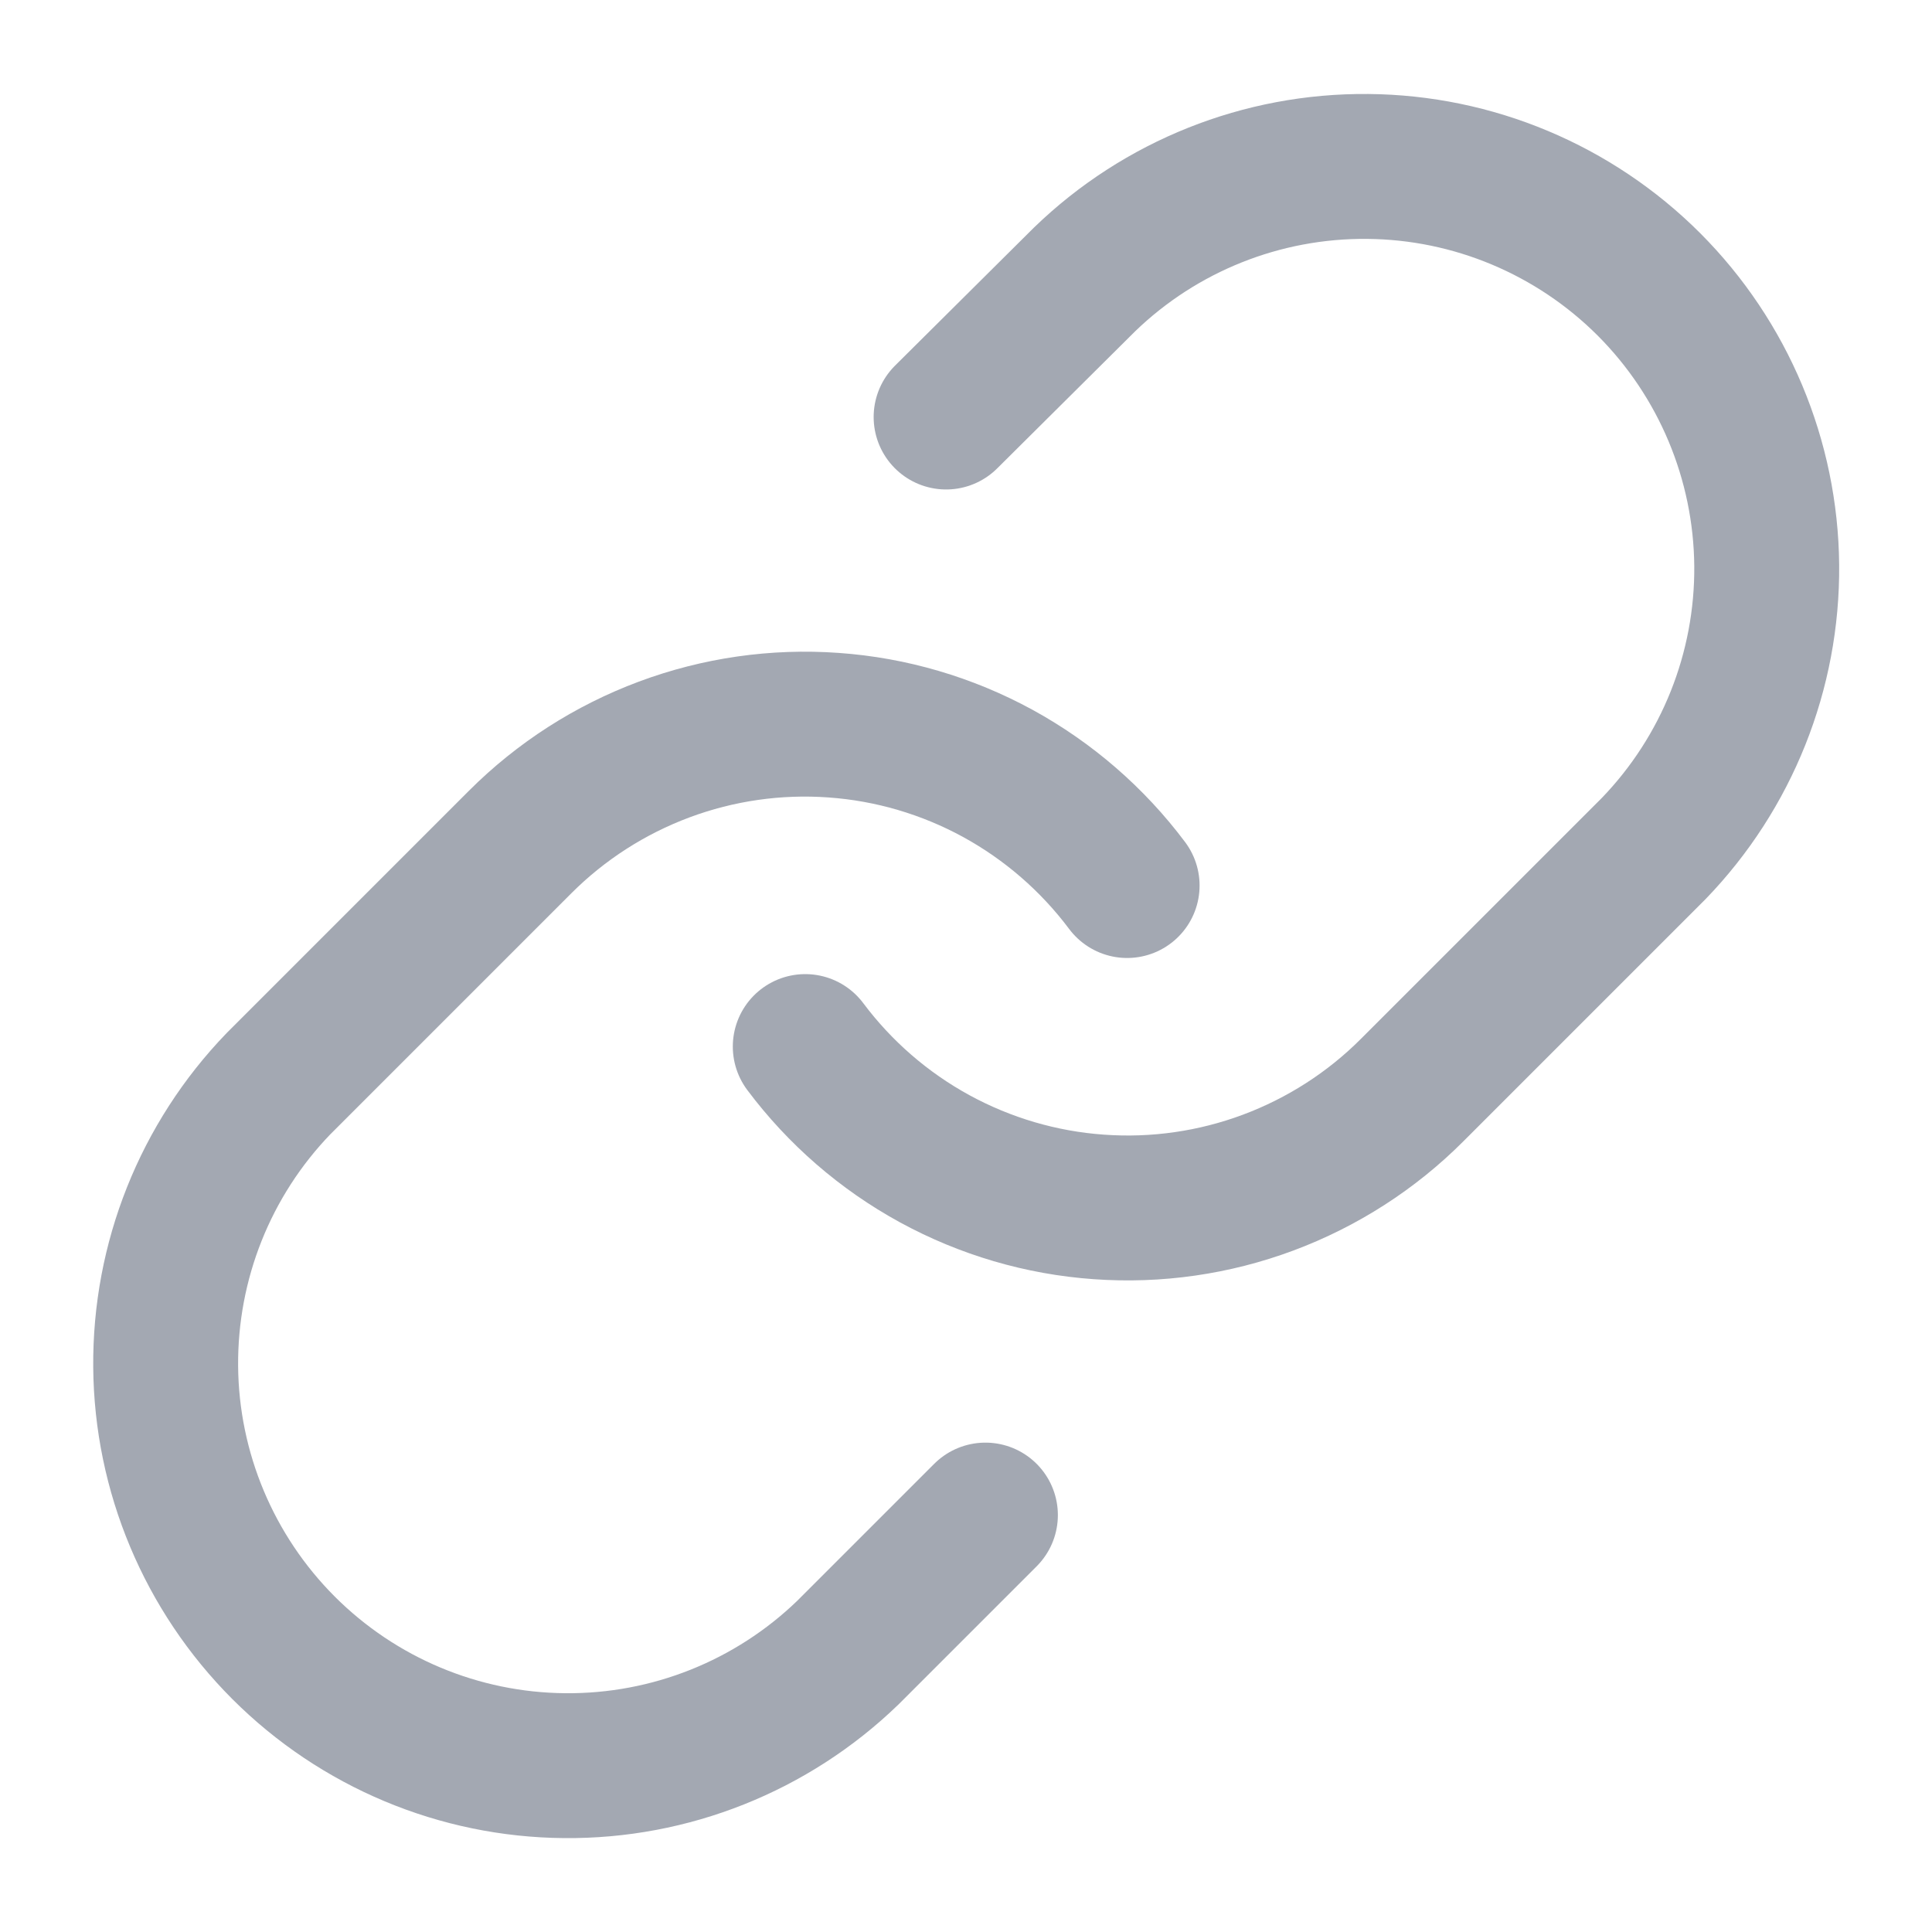
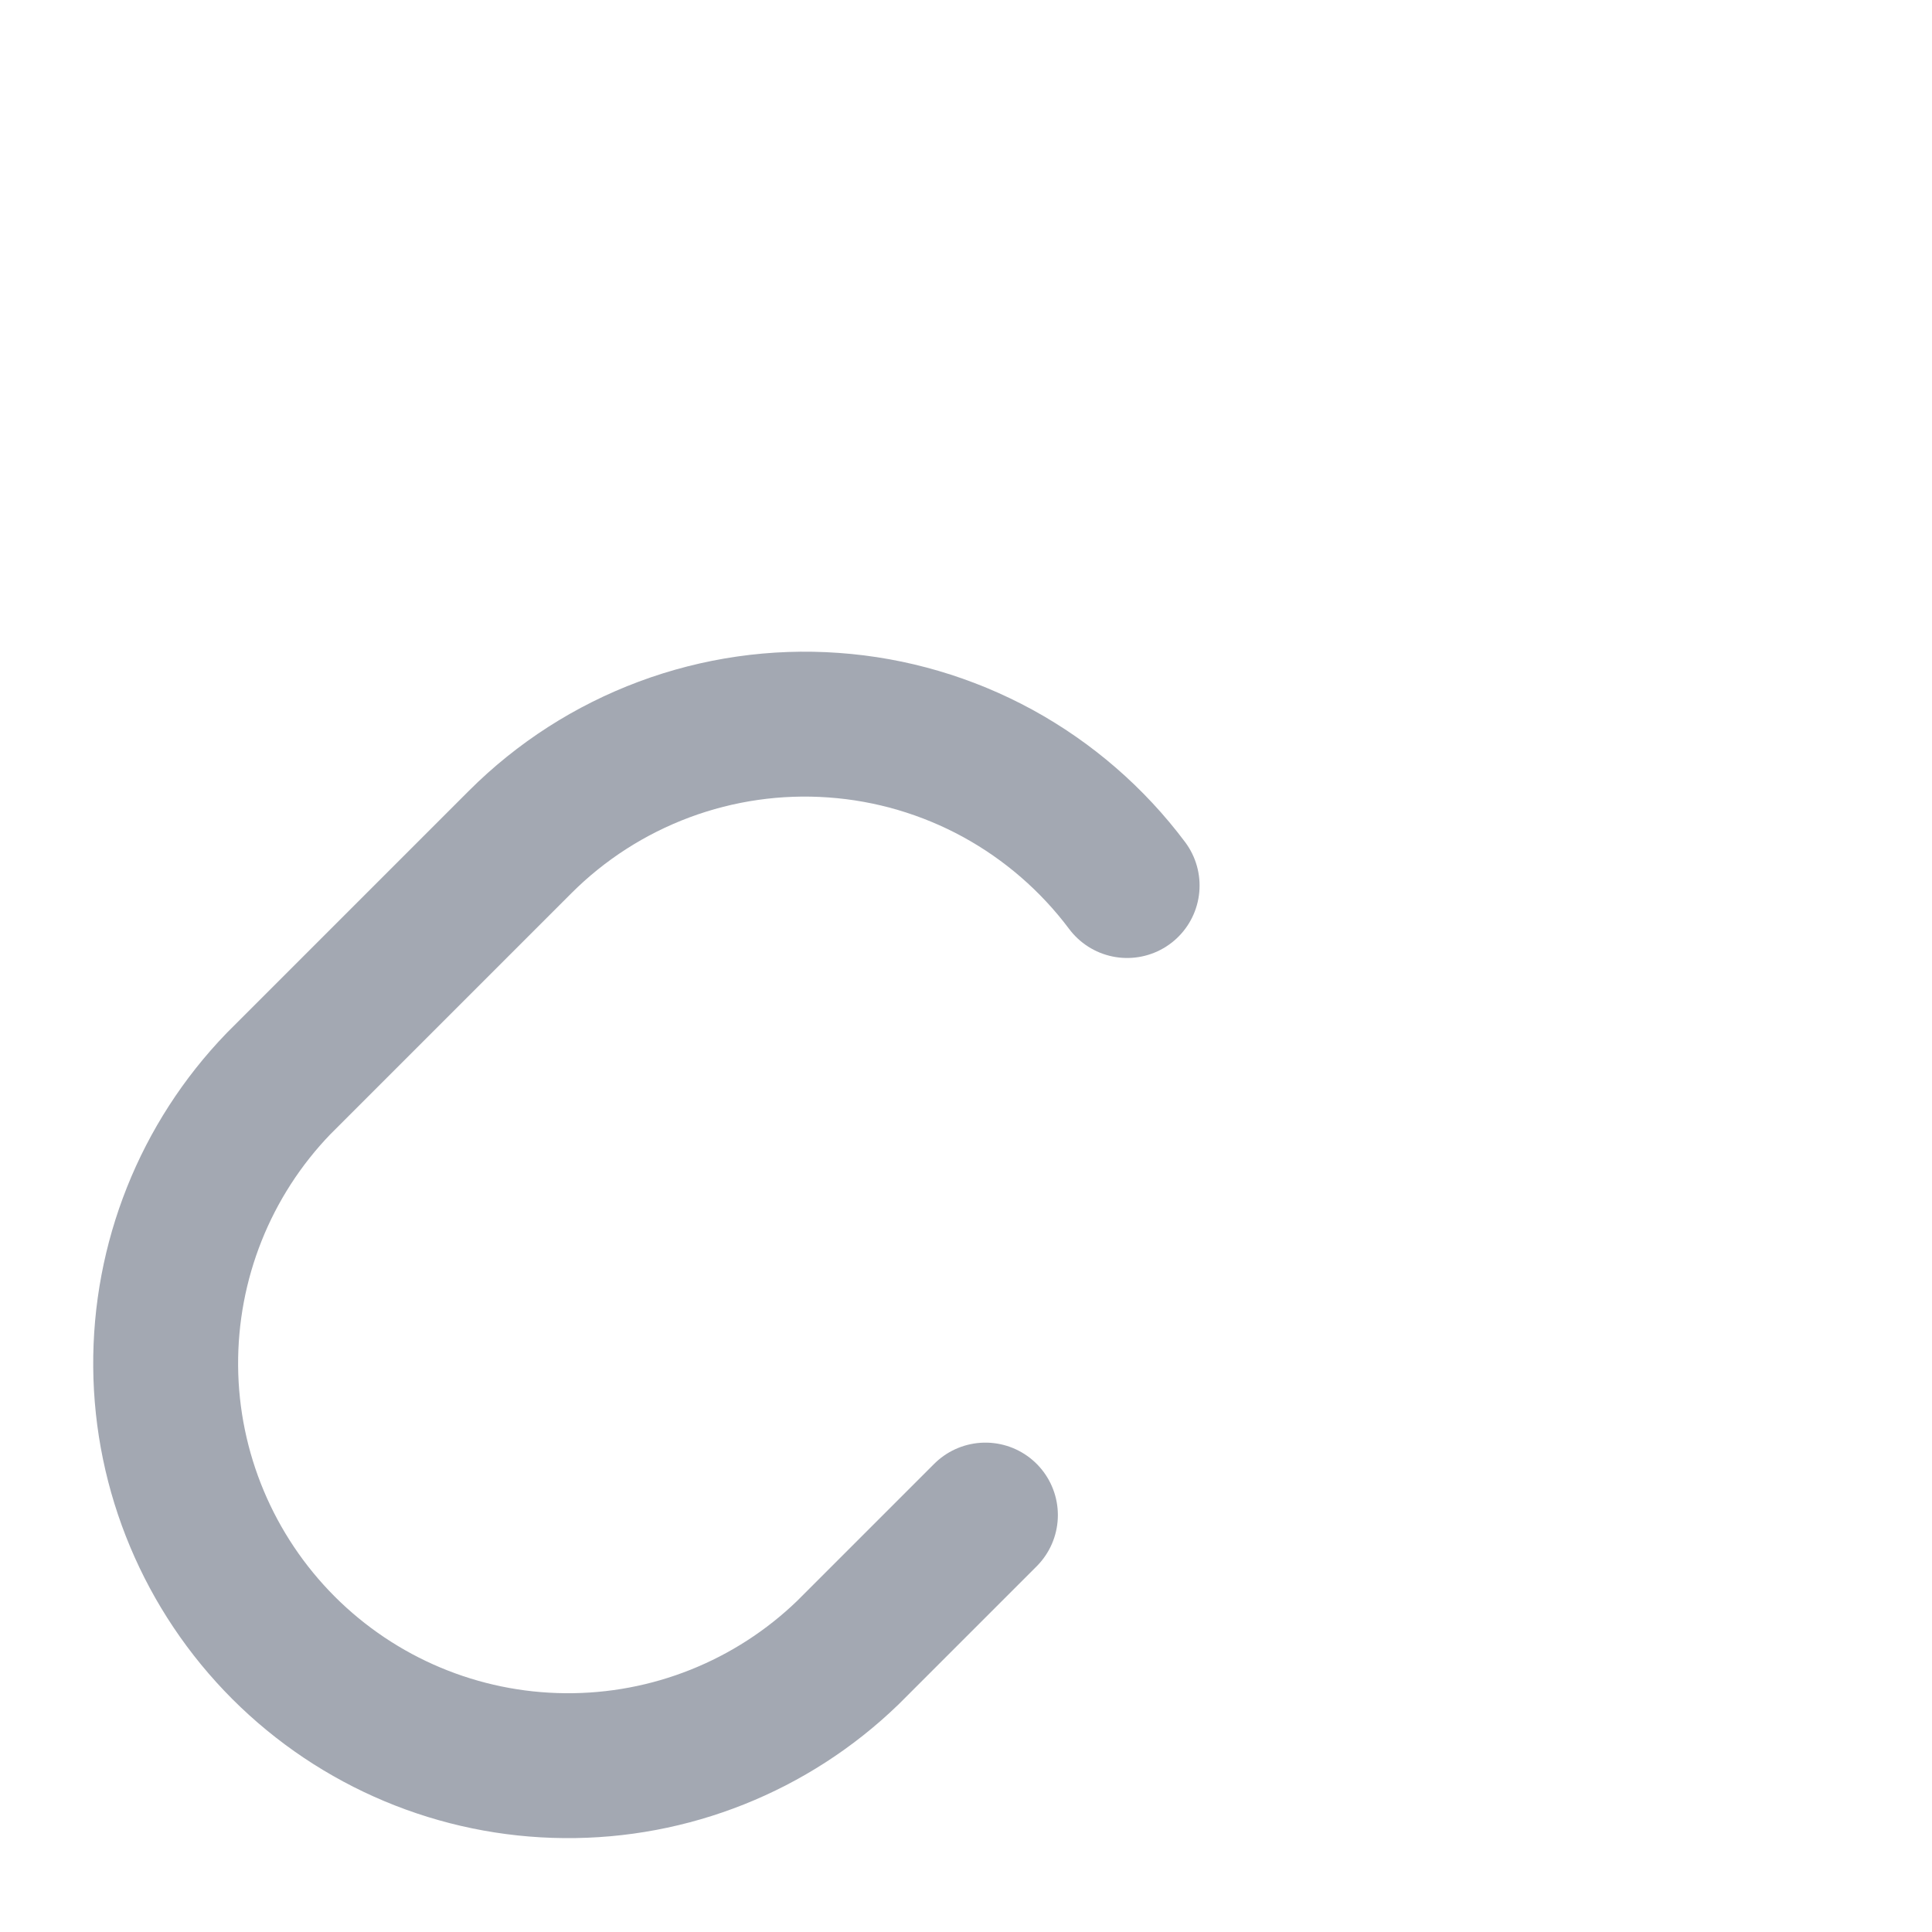
<svg xmlns="http://www.w3.org/2000/svg" width="20" height="20" viewBox="0 0 20 20" fill="none">
-   <path d="M8.336 10.834C8.694 11.312 9.15 11.708 9.675 11.995C10.199 12.281 10.779 12.452 11.375 12.494C11.971 12.537 12.569 12.451 13.129 12.242C13.688 12.033 14.197 11.707 14.619 11.284L17.119 8.784C17.878 7.998 18.298 6.946 18.289 5.853C18.279 4.761 17.841 3.716 17.069 2.943C16.296 2.171 15.251 1.732 14.158 1.723C13.066 1.713 12.013 2.133 11.228 2.892L9.794 4.317" stroke="#A3A8B2" stroke-width="1.5" stroke-linecap="round" stroke-linejoin="round" />
  <path d="M11.668 9.167C11.31 8.689 10.853 8.293 10.329 8.006C9.805 7.72 9.225 7.549 8.629 7.507C8.033 7.464 7.435 7.55 6.875 7.759C6.315 7.968 5.807 8.294 5.384 8.717L2.884 11.217C2.125 12.003 1.706 13.055 1.715 14.148C1.724 15.24 2.163 16.285 2.935 17.058C3.708 17.831 4.753 18.269 5.845 18.278C6.938 18.288 7.99 17.868 8.776 17.109L10.201 15.684" stroke="#A3A8B2" stroke-width="1.5" stroke-linecap="round" stroke-linejoin="round" />
</svg>